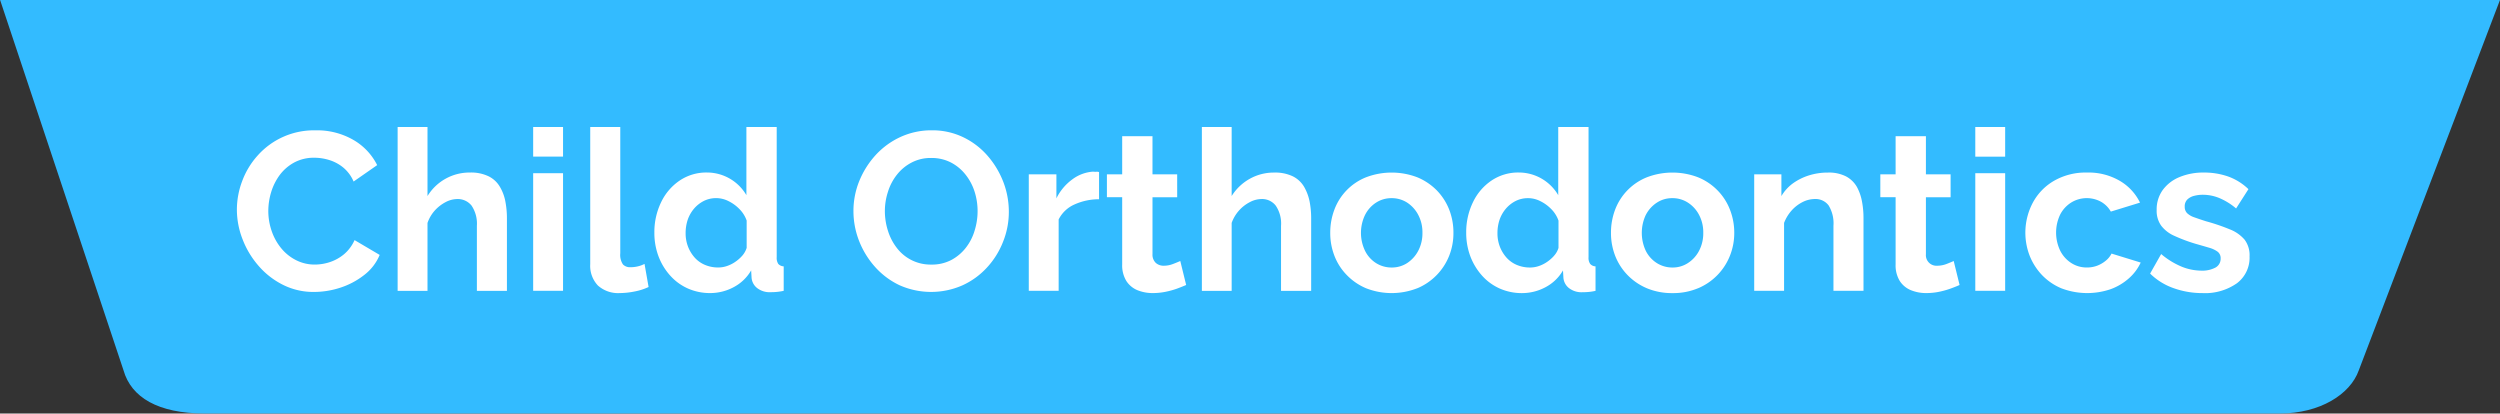
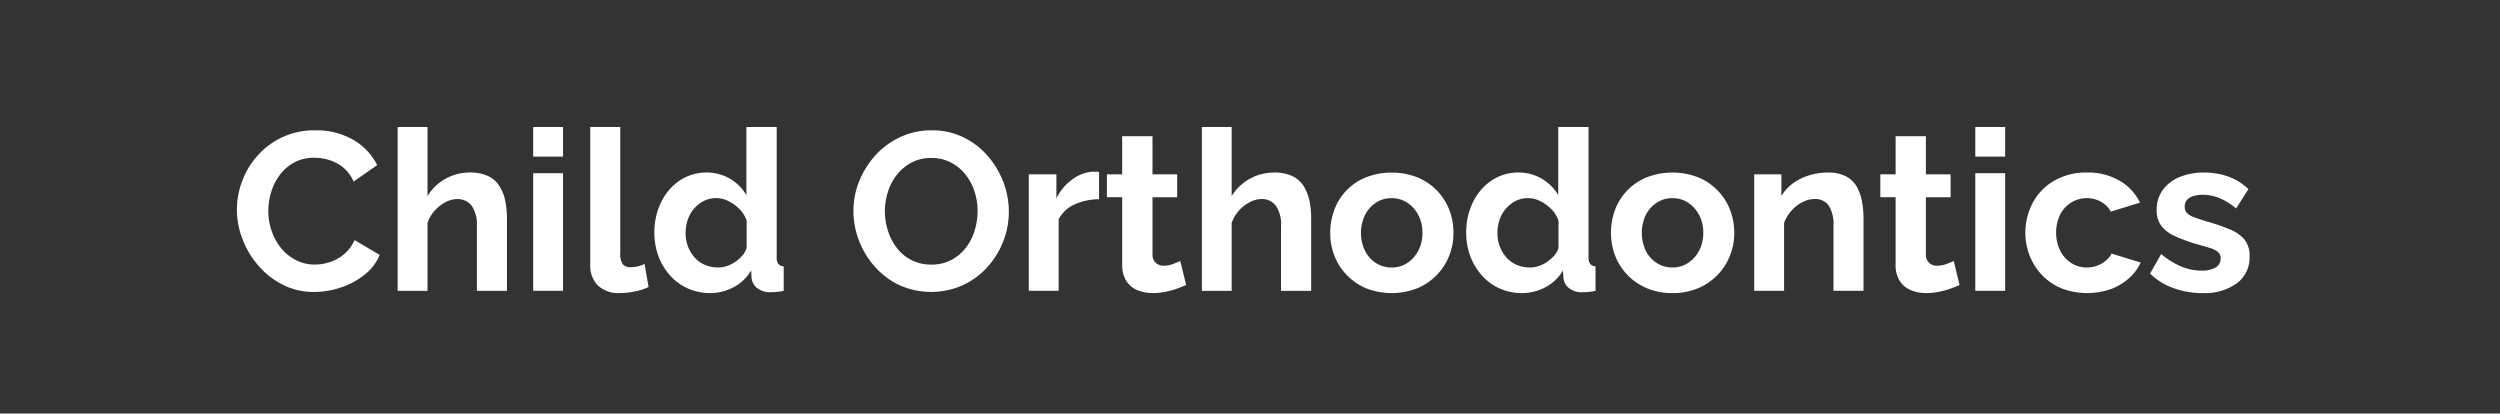
<svg xmlns="http://www.w3.org/2000/svg" id="アイキャッチ-Child_Orthodontics" data-name="アイキャッチ-Child Orthodontics" width="289.59" height="47.906" viewBox="0 0 289.59 47.906">
  <rect x="0" y="0" width="289.59" height="47.906" fill="#333333" stroke="none" />
  <defs>
    <style>
      .cls-1 {
        fill: #3bf;
      }

      .cls-1, .cls-2 {
        fill-rule: evenodd;
      }

      .cls-2 {
        fill: #fff;
      }
    </style>
  </defs>
-   <path id="シェイプ_931" data-name="シェイプ 931" class="cls-1" d="M1269.01,123.9l14.3,42.91c0.89,3.122,4,4.991,9.38,4.991h240.4c4.66,0,8.16-2.226,9.14-4.991l16.36-42.91H1269.01Z" transform="translate(-1269 -123.906)" />
-   <path id="Child_Orthodontics" data-name="Child Orthodontics" class="cls-2" d="M1297.11,151.653a10.188,10.188,0,0,0,1.86,3.068,9.083,9.083,0,0,0,2.82,2.184,7.864,7.864,0,0,0,3.6.819,9.829,9.829,0,0,0,3.03-.494,8.919,8.919,0,0,0,2.75-1.456,5.643,5.643,0,0,0,1.81-2.34l-2.91-1.716a4.571,4.571,0,0,1-1.22,1.638,5.021,5.021,0,0,1-1.64.91,5.554,5.554,0,0,1-1.72.286,4.733,4.733,0,0,1-2.19-.507,5.307,5.307,0,0,1-1.72-1.378,6.372,6.372,0,0,1-1.11-2,7.091,7.091,0,0,1-.39-2.327,7.615,7.615,0,0,1,.34-2.21,6.582,6.582,0,0,1,1-1.976,5.19,5.19,0,0,1,1.67-1.43,4.812,4.812,0,0,1,2.35-.546,5.87,5.87,0,0,1,1.68.26,4.767,4.767,0,0,1,1.62.858,4.293,4.293,0,0,1,1.22,1.638l2.73-1.9a6.954,6.954,0,0,0-2.74-2.912,8.4,8.4,0,0,0-4.41-1.118,8.726,8.726,0,0,0-6.69,2.912,9.175,9.175,0,0,0-1.79,2.951,9.369,9.369,0,0,0-.62,3.341A9.478,9.478,0,0,0,1297.11,151.653Zm30.61-2.491a10.139,10.139,0,0,0-.18-1.915,5.156,5.156,0,0,0-.64-1.71,3.094,3.094,0,0,0-1.3-1.208,4.69,4.69,0,0,0-2.17-.437,5.7,5.7,0,0,0-4.91,2.725v-8h-3.46v18.98h3.46v-7.867a4.245,4.245,0,0,1,.84-1.434,4.523,4.523,0,0,1,1.26-.978,2.953,2.953,0,0,1,1.33-.355,2.036,2.036,0,0,1,1.68.768,3.759,3.759,0,0,1,.61,2.332v7.534h3.48v-8.432Zm6.5,8.432V143.97h-3.46v13.624h3.46Zm0-15.548v-3.432h-3.46v3.432h3.46Zm3.15,12.471a3.307,3.307,0,0,0,.89,2.463,3.5,3.5,0,0,0,2.54.874,8.8,8.8,0,0,0,1.7-.182,6.756,6.756,0,0,0,1.63-.52l-0.47-2.678a3.239,3.239,0,0,1-.77.286,3.729,3.729,0,0,1-.89.1,1.115,1.115,0,0,1-.84-0.326,1.973,1.973,0,0,1-.31-1.291V138.614h-3.48v15.9Zm7.91-.919a7.006,7.006,0,0,0,1.36,2.238,6.036,6.036,0,0,0,2.05,1.491,6.3,6.3,0,0,0,2.59.527,5.739,5.739,0,0,0,2.69-.676,5.049,5.049,0,0,0,2.04-1.95l0.05,0.858a1.688,1.688,0,0,0,.69,1.222,2.362,2.362,0,0,0,1.55.442,6.66,6.66,0,0,0,1.48-.156V154.76a0.908,0.908,0,0,1-.63-0.286,1.3,1.3,0,0,1-.18-0.78v-15.08h-3.51v7.9a5.29,5.29,0,0,0-4.57-2.626,5.524,5.524,0,0,0-3.15.926,6.289,6.289,0,0,0-2.16,2.519,7.908,7.908,0,0,0-.78,3.523A7.693,7.693,0,0,0,1345.28,153.6Zm9.69-.06a4.362,4.362,0,0,1-.82.714,3.864,3.864,0,0,1-.95.472,3.163,3.163,0,0,1-1.01.166,3.889,3.889,0,0,1-1.51-.293,3.315,3.315,0,0,1-1.2-.842,4.147,4.147,0,0,1-.78-1.275,4.261,4.261,0,0,1-.28-1.569,4.892,4.892,0,0,1,.24-1.543,3.989,3.989,0,0,1,.73-1.288,3.708,3.708,0,0,1,1.13-.893,3.186,3.186,0,0,1,1.46-.331,3.154,3.154,0,0,1,1.4.344,4.593,4.593,0,0,1,1.28.931,3.557,3.557,0,0,1,.83,1.326v3.163A2.558,2.558,0,0,1,1354.97,153.538Zm25.49,3.432a8.787,8.787,0,0,0,2.86-2.067,9.451,9.451,0,0,0,1.87-2.99,9.276,9.276,0,0,0,.67-3.5,9.623,9.623,0,0,0-.64-3.432,10.206,10.206,0,0,0-1.81-3.016,8.783,8.783,0,0,0-2.82-2.158,8.218,8.218,0,0,0-3.65-.806,8.562,8.562,0,0,0-3.62.767,8.983,8.983,0,0,0-2.87,2.08,10.1,10.1,0,0,0-1.9,2.99,9.168,9.168,0,0,0-.69,3.523,9.524,9.524,0,0,0,.65,3.445,9.909,9.909,0,0,0,1.85,3.016,8.908,8.908,0,0,0,2.83,2.119A9,9,0,0,0,1380.46,156.97Zm-8.6-10.855a6.069,6.069,0,0,1,1.04-1.976,5.176,5.176,0,0,1,1.69-1.4,4.726,4.726,0,0,1,2.27-.533,4.878,4.878,0,0,1,2.26.507,5.2,5.2,0,0,1,1.69,1.378,6.138,6.138,0,0,1,1.07,1.976,7.384,7.384,0,0,1,.36,2.3,7.54,7.54,0,0,1-.34,2.236,5.964,5.964,0,0,1-1.02,2,5.288,5.288,0,0,1-1.68,1.417,4.8,4.8,0,0,1-2.31.533,4.9,4.9,0,0,1-3.97-1.885,6.269,6.269,0,0,1-1.05-1.989,7.511,7.511,0,0,1-.37-2.314A7.217,7.217,0,0,1,1371.86,146.115Zm24.45-2.275a0.625,0.625,0,0,0-.29-0.039,2.325,2.325,0,0,1-.41-0.013,4.51,4.51,0,0,0-2.38.884,5.985,5.985,0,0,0-1.86,2.21V144.1h-3.2v13.494h3.46v-8.268a3.727,3.727,0,0,1,1.82-1.729,6.9,6.9,0,0,1,2.86-.611V143.84Zm9.41,10.3c-0.23.1-.51,0.221-0.86,0.351a2.9,2.9,0,0,1-1.04.195,1.345,1.345,0,0,1-.93-0.321,1.3,1.3,0,0,1-.39-1.014v-6.595h2.86V144.1h-2.86v-4.42h-3.51v4.42h-1.77v2.652h1.77v7.779a3.452,3.452,0,0,0,.48,1.919,2.8,2.8,0,0,0,1.28,1.069,4.674,4.674,0,0,0,1.8.335,7.4,7.4,0,0,0,1.44-.143,9.371,9.371,0,0,0,1.33-.364q0.6-.221,1.08-0.429Zm15.16-4.974a10.139,10.139,0,0,0-.18-1.915,5.634,5.634,0,0,0-.64-1.71,3.154,3.154,0,0,0-1.3-1.208,4.718,4.718,0,0,0-2.17-.437,5.689,5.689,0,0,0-2.82.72,5.785,5.785,0,0,0-2.1,2v-8h-3.45v18.98h3.45v-7.867a4.367,4.367,0,0,1,2.11-2.412,2.953,2.953,0,0,1,1.33-.355,2,2,0,0,1,1.67.768,3.694,3.694,0,0,1,.61,2.332v7.534h3.49v-8.432Zm12.31,8.126a6.79,6.79,0,0,0,3.68-3.767,7.073,7.073,0,0,0,.49-2.635,7.315,7.315,0,0,0-.49-2.7,6.715,6.715,0,0,0-1.43-2.224,6.859,6.859,0,0,0-2.25-1.517,8.333,8.333,0,0,0-5.97,0,6.471,6.471,0,0,0-3.65,3.741,7.52,7.52,0,0,0-.48,2.7,7.271,7.271,0,0,0,.48,2.635,6.538,6.538,0,0,0,1.42,2.224,6.764,6.764,0,0,0,2.24,1.543A8.128,8.128,0,0,0,1433.19,157.288Zm-6.07-8.481a3.623,3.623,0,0,1,1.27-1.428,3.246,3.246,0,0,1,1.8-.523,3.288,3.288,0,0,1,1.82.523,3.806,3.806,0,0,1,1.28,1.428,4.316,4.316,0,0,1,.48,2.053,4.371,4.371,0,0,1-.48,2.079,3.814,3.814,0,0,1-1.28,1.428,3.246,3.246,0,0,1-1.8.523,3.368,3.368,0,0,1-1.81-.51,3.539,3.539,0,0,1-1.28-1.428A4.8,4.8,0,0,1,1427.12,148.807Zm12.2,4.791a7.189,7.189,0,0,0,1.36,2.238,6.036,6.036,0,0,0,2.05,1.491,6.3,6.3,0,0,0,2.59.527,5.739,5.739,0,0,0,2.69-.676,5.049,5.049,0,0,0,2.04-1.95l0.05,0.858a1.688,1.688,0,0,0,.69,1.222,2.362,2.362,0,0,0,1.55.442,6.607,6.607,0,0,0,1.48-.156V154.76a0.862,0.862,0,0,1-.62-0.286,1.227,1.227,0,0,1-.19-0.78v-15.08h-3.51v7.9a5.29,5.29,0,0,0-4.57-2.626,5.524,5.524,0,0,0-3.15.926,6.289,6.289,0,0,0-2.16,2.519,7.908,7.908,0,0,0-.78,3.523A7.693,7.693,0,0,0,1439.32,153.6Zm9.69-.06a4.362,4.362,0,0,1-.82.714,3.864,3.864,0,0,1-.95.472,3.163,3.163,0,0,1-1.01.166,3.889,3.889,0,0,1-1.51-.293,3.315,3.315,0,0,1-1.2-.842,4.147,4.147,0,0,1-.78-1.275,4.261,4.261,0,0,1-.28-1.569,4.892,4.892,0,0,1,.24-1.543,3.989,3.989,0,0,1,.73-1.288,3.708,3.708,0,0,1,1.13-.893,3.186,3.186,0,0,1,1.46-.331,3.123,3.123,0,0,1,1.4.344,4.593,4.593,0,0,1,1.28.931,3.557,3.557,0,0,1,.83,1.326v3.163A2.418,2.418,0,0,1,1449.01,153.538Zm16.7,3.75a6.79,6.79,0,0,0,3.68-3.767,7.08,7.08,0,0,0,.5-2.635,7.32,7.32,0,0,0-.5-2.7,6.561,6.561,0,0,0-1.43-2.224,6.657,6.657,0,0,0-2.25-1.517,8.305,8.305,0,0,0-5.96,0,6.527,6.527,0,0,0-3.66,3.741,7.52,7.52,0,0,0-.48,2.7,7.271,7.271,0,0,0,.48,2.635,6.692,6.692,0,0,0,1.42,2.224,6.807,6.807,0,0,0,2.25,1.543,7.487,7.487,0,0,0,2.98.566A7.4,7.4,0,0,0,1465.71,157.288Zm-6.07-8.481a3.724,3.724,0,0,1,1.28-1.428,3.19,3.19,0,0,1,1.79-.523,3.265,3.265,0,0,1,1.82.523,3.748,3.748,0,0,1,1.29,1.428,4.316,4.316,0,0,1,.48,2.053,4.371,4.371,0,0,1-.48,2.079,3.756,3.756,0,0,1-1.29,1.428,3.213,3.213,0,0,1-1.79.523,3.368,3.368,0,0,1-1.81-.51,3.562,3.562,0,0,1-1.29-1.428A4.9,4.9,0,0,1,1459.64,148.807Zm25.22,0.355a9.988,9.988,0,0,0-.17-1.889,5.565,5.565,0,0,0-.59-1.71,3.166,3.166,0,0,0-1.25-1.221,4.356,4.356,0,0,0-2.1-.45,7.272,7.272,0,0,0-2.23.334,6.522,6.522,0,0,0-1.85.926,4.893,4.893,0,0,0-1.32,1.465V144.1h-3.15v13.494h3.46v-7.867a4.676,4.676,0,0,1,.87-1.434,4.293,4.293,0,0,1,1.27-.978,3.178,3.178,0,0,1,1.42-.355,1.885,1.885,0,0,1,1.6.743,3.967,3.967,0,0,1,.56,2.357v7.534h3.48v-8.432Zm10.45,4.974c-0.22.1-.51,0.221-0.85,0.351a2.986,2.986,0,0,1-1.04.195,1.228,1.228,0,0,1-1.33-1.335v-6.595h2.86V144.1h-2.86v-4.42h-3.51v4.42h-1.77v2.652h1.77v7.779a3.452,3.452,0,0,0,.48,1.919,2.775,2.775,0,0,0,1.29,1.069,4.623,4.623,0,0,0,1.79.335,7.426,7.426,0,0,0,1.45-.143,9.6,9.6,0,0,0,1.32-.364q0.615-.221,1.08-0.429Zm5.96,3.458V143.97h-3.46v13.624h3.46Zm0-15.548v-3.432h-3.46v3.432h3.46ZM1513.5,157.4a6.582,6.582,0,0,0,2.11-1.261,5.511,5.511,0,0,0,1.36-1.82l-3.38-1.04a2.446,2.446,0,0,1-.66.819,3.548,3.548,0,0,1-1,.585,3.346,3.346,0,0,1-1.2.208,3.276,3.276,0,0,1-1.79-.51,3.635,3.635,0,0,1-1.29-1.428,4.853,4.853,0,0,1,0-4.209,3.587,3.587,0,0,1,1.29-1.39,3.446,3.446,0,0,1,3.4-.094,3,3,0,0,1,1.17,1.157l3.38-1.04a5.912,5.912,0,0,0-2.34-2.522,7.154,7.154,0,0,0-3.79-.962,7.351,7.351,0,0,0-3.82.951,6.44,6.44,0,0,0-2.47,2.546,7.422,7.422,0,0,0-.37,6.12,6.99,6.99,0,0,0,1.43,2.249,6.673,6.673,0,0,0,2.25,1.543A8.387,8.387,0,0,0,1513.5,157.4Zm14.6-.671a3.694,3.694,0,0,0,1.48-3.122,2.985,2.985,0,0,0-.58-1.945,4.314,4.314,0,0,0-1.71-1.19,23.077,23.077,0,0,0-2.75-.934c-0.54-.171-0.99-0.325-1.37-0.461a2.2,2.2,0,0,1-.83-0.486,1.028,1.028,0,0,1-.27-0.742,1.115,1.115,0,0,1,.3-0.832,1.72,1.72,0,0,1,.78-0.422,3.916,3.916,0,0,1,1.02-.128,5.009,5.009,0,0,1,1.9.377,7.41,7.41,0,0,1,1.95,1.209l1.43-2.236a6.578,6.578,0,0,0-2.36-1.469,8.332,8.332,0,0,0-2.76-.455,7.2,7.2,0,0,0-2.9.539,4.538,4.538,0,0,0-1.92,1.5,3.84,3.84,0,0,0-.69,2.3,2.952,2.952,0,0,0,.52,1.81,3.855,3.855,0,0,0,1.52,1.18,18.667,18.667,0,0,0,2.51.937c0.6,0.171,1.12.321,1.55,0.449a3,3,0,0,1,.97.462,0.931,0.931,0,0,1,.34.783,1.152,1.152,0,0,1-.61,1.053,3.269,3.269,0,0,1-1.63.351,6.167,6.167,0,0,1-2.29-.468,9.027,9.027,0,0,1-2.36-1.456l-1.28,2.262a7.317,7.317,0,0,0,2.72,1.69,9.869,9.869,0,0,0,3.34.572A6.413,6.413,0,0,0,1528.1,156.728Z" transform="translate(-1269 -123.906)" />
+   <path id="Child_Orthodontics" data-name="Child Orthodontics" class="cls-2" d="M1297.11,151.653a10.188,10.188,0,0,0,1.86,3.068,9.083,9.083,0,0,0,2.82,2.184,7.864,7.864,0,0,0,3.6.819,9.829,9.829,0,0,0,3.03-.494,8.919,8.919,0,0,0,2.75-1.456,5.643,5.643,0,0,0,1.81-2.34l-2.91-1.716a4.571,4.571,0,0,1-1.22,1.638,5.021,5.021,0,0,1-1.64.91,5.554,5.554,0,0,1-1.72.286,4.733,4.733,0,0,1-2.19-.507,5.307,5.307,0,0,1-1.72-1.378,6.372,6.372,0,0,1-1.11-2,7.091,7.091,0,0,1-.39-2.327,7.615,7.615,0,0,1,.34-2.21,6.582,6.582,0,0,1,1-1.976,5.19,5.19,0,0,1,1.67-1.43,4.812,4.812,0,0,1,2.35-.546,5.87,5.87,0,0,1,1.68.26,4.767,4.767,0,0,1,1.62.858,4.293,4.293,0,0,1,1.22,1.638l2.73-1.9a6.954,6.954,0,0,0-2.74-2.912,8.4,8.4,0,0,0-4.41-1.118,8.726,8.726,0,0,0-6.69,2.912,9.175,9.175,0,0,0-1.79,2.951,9.369,9.369,0,0,0-.62,3.341A9.478,9.478,0,0,0,1297.11,151.653Zm30.61-2.491a10.139,10.139,0,0,0-.18-1.915,5.156,5.156,0,0,0-.64-1.71,3.094,3.094,0,0,0-1.3-1.208,4.69,4.69,0,0,0-2.17-.437,5.7,5.7,0,0,0-4.91,2.725v-8h-3.46v18.98h3.46v-7.867a4.245,4.245,0,0,1,.84-1.434,4.523,4.523,0,0,1,1.26-.978,2.953,2.953,0,0,1,1.33-.355,2.036,2.036,0,0,1,1.68.768,3.759,3.759,0,0,1,.61,2.332v7.534h3.48v-8.432Zm6.5,8.432V143.97h-3.46v13.624h3.46Zm0-15.548v-3.432h-3.46v3.432h3.46Zm3.15,12.471a3.307,3.307,0,0,0,.89,2.463,3.5,3.5,0,0,0,2.54.874,8.8,8.8,0,0,0,1.7-.182,6.756,6.756,0,0,0,1.63-.52l-0.47-2.678a3.239,3.239,0,0,1-.77.286,3.729,3.729,0,0,1-.89.1,1.115,1.115,0,0,1-.84-0.326,1.973,1.973,0,0,1-.31-1.291V138.614h-3.48v15.9Zm7.91-.919a7.006,7.006,0,0,0,1.36,2.238,6.036,6.036,0,0,0,2.05,1.491,6.3,6.3,0,0,0,2.59.527,5.739,5.739,0,0,0,2.69-.676,5.049,5.049,0,0,0,2.04-1.95l0.05,0.858a1.688,1.688,0,0,0,.69,1.222,2.362,2.362,0,0,0,1.55.442,6.66,6.66,0,0,0,1.48-.156V154.76a0.908,0.908,0,0,1-.63-0.286,1.3,1.3,0,0,1-.18-0.78v-15.08h-3.51v7.9a5.29,5.29,0,0,0-4.57-2.626,5.524,5.524,0,0,0-3.15.926,6.289,6.289,0,0,0-2.16,2.519,7.908,7.908,0,0,0-.78,3.523A7.693,7.693,0,0,0,1345.28,153.6Zm9.69-.06a4.362,4.362,0,0,1-.82.714,3.864,3.864,0,0,1-.95.472,3.163,3.163,0,0,1-1.01.166,3.889,3.889,0,0,1-1.51-.293,3.315,3.315,0,0,1-1.2-.842,4.147,4.147,0,0,1-.78-1.275,4.261,4.261,0,0,1-.28-1.569,4.892,4.892,0,0,1,.24-1.543,3.989,3.989,0,0,1,.73-1.288,3.708,3.708,0,0,1,1.13-.893,3.186,3.186,0,0,1,1.46-.331,3.154,3.154,0,0,1,1.4.344,4.593,4.593,0,0,1,1.28.931,3.557,3.557,0,0,1,.83,1.326v3.163A2.558,2.558,0,0,1,1354.97,153.538Zm25.49,3.432a8.787,8.787,0,0,0,2.86-2.067,9.451,9.451,0,0,0,1.87-2.99,9.276,9.276,0,0,0,.67-3.5,9.623,9.623,0,0,0-.64-3.432,10.206,10.206,0,0,0-1.81-3.016,8.783,8.783,0,0,0-2.82-2.158,8.218,8.218,0,0,0-3.65-.806,8.562,8.562,0,0,0-3.62.767,8.983,8.983,0,0,0-2.87,2.08,10.1,10.1,0,0,0-1.9,2.99,9.168,9.168,0,0,0-.69,3.523,9.524,9.524,0,0,0,.65,3.445,9.909,9.909,0,0,0,1.85,3.016,8.908,8.908,0,0,0,2.83,2.119A9,9,0,0,0,1380.46,156.97Zm-8.6-10.855a6.069,6.069,0,0,1,1.04-1.976,5.176,5.176,0,0,1,1.69-1.4,4.726,4.726,0,0,1,2.27-.533,4.878,4.878,0,0,1,2.26.507,5.2,5.2,0,0,1,1.69,1.378,6.138,6.138,0,0,1,1.07,1.976,7.384,7.384,0,0,1,.36,2.3,7.54,7.54,0,0,1-.34,2.236,5.964,5.964,0,0,1-1.02,2,5.288,5.288,0,0,1-1.68,1.417,4.8,4.8,0,0,1-2.31.533,4.9,4.9,0,0,1-3.97-1.885,6.269,6.269,0,0,1-1.05-1.989,7.511,7.511,0,0,1-.37-2.314A7.217,7.217,0,0,1,1371.86,146.115Zm24.45-2.275a0.625,0.625,0,0,0-.29-0.039,2.325,2.325,0,0,1-.41-0.013,4.51,4.51,0,0,0-2.38.884,5.985,5.985,0,0,0-1.86,2.21V144.1h-3.2v13.494h3.46v-8.268a3.727,3.727,0,0,1,1.82-1.729,6.9,6.9,0,0,1,2.86-.611V143.84Zm9.41,10.3c-0.23.1-.51,0.221-0.86,0.351a2.9,2.9,0,0,1-1.04.195,1.345,1.345,0,0,1-.93-0.321,1.3,1.3,0,0,1-.39-1.014v-6.595h2.86V144.1h-2.86v-4.42h-3.51v4.42h-1.77v2.652h1.77v7.779a3.452,3.452,0,0,0,.48,1.919,2.8,2.8,0,0,0,1.28,1.069,4.674,4.674,0,0,0,1.8.335,7.4,7.4,0,0,0,1.44-.143,9.371,9.371,0,0,0,1.33-.364q0.6-.221,1.08-0.429Zm15.16-4.974a10.139,10.139,0,0,0-.18-1.915,5.634,5.634,0,0,0-.64-1.71,3.154,3.154,0,0,0-1.3-1.208,4.718,4.718,0,0,0-2.17-.437,5.689,5.689,0,0,0-2.82.72,5.785,5.785,0,0,0-2.1,2v-8h-3.45v18.98h3.45v-7.867a4.367,4.367,0,0,1,2.11-2.412,2.953,2.953,0,0,1,1.33-.355,2,2,0,0,1,1.67.768,3.694,3.694,0,0,1,.61,2.332v7.534h3.49v-8.432Zm12.31,8.126a6.79,6.79,0,0,0,3.68-3.767,7.073,7.073,0,0,0,.49-2.635,7.315,7.315,0,0,0-.49-2.7,6.715,6.715,0,0,0-1.43-2.224,6.859,6.859,0,0,0-2.25-1.517,8.333,8.333,0,0,0-5.97,0,6.471,6.471,0,0,0-3.65,3.741,7.52,7.52,0,0,0-.48,2.7,7.271,7.271,0,0,0,.48,2.635,6.538,6.538,0,0,0,1.42,2.224,6.764,6.764,0,0,0,2.24,1.543A8.128,8.128,0,0,0,1433.19,157.288Zm-6.07-8.481a3.623,3.623,0,0,1,1.27-1.428,3.246,3.246,0,0,1,1.8-.523,3.288,3.288,0,0,1,1.82.523,3.806,3.806,0,0,1,1.28,1.428,4.316,4.316,0,0,1,.48,2.053,4.371,4.371,0,0,1-.48,2.079,3.814,3.814,0,0,1-1.28,1.428,3.246,3.246,0,0,1-1.8.523,3.368,3.368,0,0,1-1.81-.51,3.539,3.539,0,0,1-1.28-1.428A4.8,4.8,0,0,1,1427.12,148.807Zm12.2,4.791a7.189,7.189,0,0,0,1.36,2.238,6.036,6.036,0,0,0,2.05,1.491,6.3,6.3,0,0,0,2.59.527,5.739,5.739,0,0,0,2.69-.676,5.049,5.049,0,0,0,2.04-1.95l0.05,0.858a1.688,1.688,0,0,0,.69,1.222,2.362,2.362,0,0,0,1.55.442,6.607,6.607,0,0,0,1.48-.156V154.76a0.862,0.862,0,0,1-.62-0.286,1.227,1.227,0,0,1-.19-0.78v-15.08h-3.51v7.9a5.29,5.29,0,0,0-4.57-2.626,5.524,5.524,0,0,0-3.15.926,6.289,6.289,0,0,0-2.16,2.519,7.908,7.908,0,0,0-.78,3.523A7.693,7.693,0,0,0,1439.32,153.6m9.69-.06a4.362,4.362,0,0,1-.82.714,3.864,3.864,0,0,1-.95.472,3.163,3.163,0,0,1-1.01.166,3.889,3.889,0,0,1-1.51-.293,3.315,3.315,0,0,1-1.2-.842,4.147,4.147,0,0,1-.78-1.275,4.261,4.261,0,0,1-.28-1.569,4.892,4.892,0,0,1,.24-1.543,3.989,3.989,0,0,1,.73-1.288,3.708,3.708,0,0,1,1.13-.893,3.186,3.186,0,0,1,1.46-.331,3.123,3.123,0,0,1,1.4.344,4.593,4.593,0,0,1,1.28.931,3.557,3.557,0,0,1,.83,1.326v3.163A2.418,2.418,0,0,1,1449.01,153.538Zm16.7,3.75a6.79,6.79,0,0,0,3.68-3.767,7.08,7.08,0,0,0,.5-2.635,7.32,7.32,0,0,0-.5-2.7,6.561,6.561,0,0,0-1.43-2.224,6.657,6.657,0,0,0-2.25-1.517,8.305,8.305,0,0,0-5.96,0,6.527,6.527,0,0,0-3.66,3.741,7.52,7.52,0,0,0-.48,2.7,7.271,7.271,0,0,0,.48,2.635,6.692,6.692,0,0,0,1.42,2.224,6.807,6.807,0,0,0,2.25,1.543,7.487,7.487,0,0,0,2.98.566A7.4,7.4,0,0,0,1465.71,157.288Zm-6.07-8.481a3.724,3.724,0,0,1,1.28-1.428,3.19,3.19,0,0,1,1.79-.523,3.265,3.265,0,0,1,1.82.523,3.748,3.748,0,0,1,1.29,1.428,4.316,4.316,0,0,1,.48,2.053,4.371,4.371,0,0,1-.48,2.079,3.756,3.756,0,0,1-1.29,1.428,3.213,3.213,0,0,1-1.79.523,3.368,3.368,0,0,1-1.81-.51,3.562,3.562,0,0,1-1.29-1.428A4.9,4.9,0,0,1,1459.64,148.807Zm25.22,0.355a9.988,9.988,0,0,0-.17-1.889,5.565,5.565,0,0,0-.59-1.71,3.166,3.166,0,0,0-1.25-1.221,4.356,4.356,0,0,0-2.1-.45,7.272,7.272,0,0,0-2.23.334,6.522,6.522,0,0,0-1.85.926,4.893,4.893,0,0,0-1.32,1.465V144.1h-3.15v13.494h3.46v-7.867a4.676,4.676,0,0,1,.87-1.434,4.293,4.293,0,0,1,1.27-.978,3.178,3.178,0,0,1,1.42-.355,1.885,1.885,0,0,1,1.6.743,3.967,3.967,0,0,1,.56,2.357v7.534h3.48v-8.432Zm10.45,4.974c-0.22.1-.51,0.221-0.85,0.351a2.986,2.986,0,0,1-1.04.195,1.228,1.228,0,0,1-1.33-1.335v-6.595h2.86V144.1h-2.86v-4.42h-3.51v4.42h-1.77v2.652h1.77v7.779a3.452,3.452,0,0,0,.48,1.919,2.775,2.775,0,0,0,1.29,1.069,4.623,4.623,0,0,0,1.79.335,7.426,7.426,0,0,0,1.45-.143,9.6,9.6,0,0,0,1.32-.364q0.615-.221,1.08-0.429Zm5.96,3.458V143.97h-3.46v13.624h3.46Zm0-15.548v-3.432h-3.46v3.432h3.46ZM1513.5,157.4a6.582,6.582,0,0,0,2.11-1.261,5.511,5.511,0,0,0,1.36-1.82l-3.38-1.04a2.446,2.446,0,0,1-.66.819,3.548,3.548,0,0,1-1,.585,3.346,3.346,0,0,1-1.2.208,3.276,3.276,0,0,1-1.79-.51,3.635,3.635,0,0,1-1.29-1.428,4.853,4.853,0,0,1,0-4.209,3.587,3.587,0,0,1,1.29-1.39,3.446,3.446,0,0,1,3.4-.094,3,3,0,0,1,1.17,1.157l3.38-1.04a5.912,5.912,0,0,0-2.34-2.522,7.154,7.154,0,0,0-3.79-.962,7.351,7.351,0,0,0-3.82.951,6.44,6.44,0,0,0-2.47,2.546,7.422,7.422,0,0,0-.37,6.12,6.99,6.99,0,0,0,1.43,2.249,6.673,6.673,0,0,0,2.25,1.543A8.387,8.387,0,0,0,1513.5,157.4Zm14.6-.671a3.694,3.694,0,0,0,1.48-3.122,2.985,2.985,0,0,0-.58-1.945,4.314,4.314,0,0,0-1.71-1.19,23.077,23.077,0,0,0-2.75-.934c-0.54-.171-0.99-0.325-1.37-0.461a2.2,2.2,0,0,1-.83-0.486,1.028,1.028,0,0,1-.27-0.742,1.115,1.115,0,0,1,.3-0.832,1.72,1.72,0,0,1,.78-0.422,3.916,3.916,0,0,1,1.02-.128,5.009,5.009,0,0,1,1.9.377,7.41,7.41,0,0,1,1.95,1.209l1.43-2.236a6.578,6.578,0,0,0-2.36-1.469,8.332,8.332,0,0,0-2.76-.455,7.2,7.2,0,0,0-2.9.539,4.538,4.538,0,0,0-1.92,1.5,3.84,3.84,0,0,0-.69,2.3,2.952,2.952,0,0,0,.52,1.81,3.855,3.855,0,0,0,1.52,1.18,18.667,18.667,0,0,0,2.51.937c0.6,0.171,1.12.321,1.55,0.449a3,3,0,0,1,.97.462,0.931,0.931,0,0,1,.34.783,1.152,1.152,0,0,1-.61,1.053,3.269,3.269,0,0,1-1.63.351,6.167,6.167,0,0,1-2.29-.468,9.027,9.027,0,0,1-2.36-1.456l-1.28,2.262a7.317,7.317,0,0,0,2.72,1.69,9.869,9.869,0,0,0,3.34.572A6.413,6.413,0,0,0,1528.1,156.728Z" transform="translate(-1269 -123.906)" />
</svg>